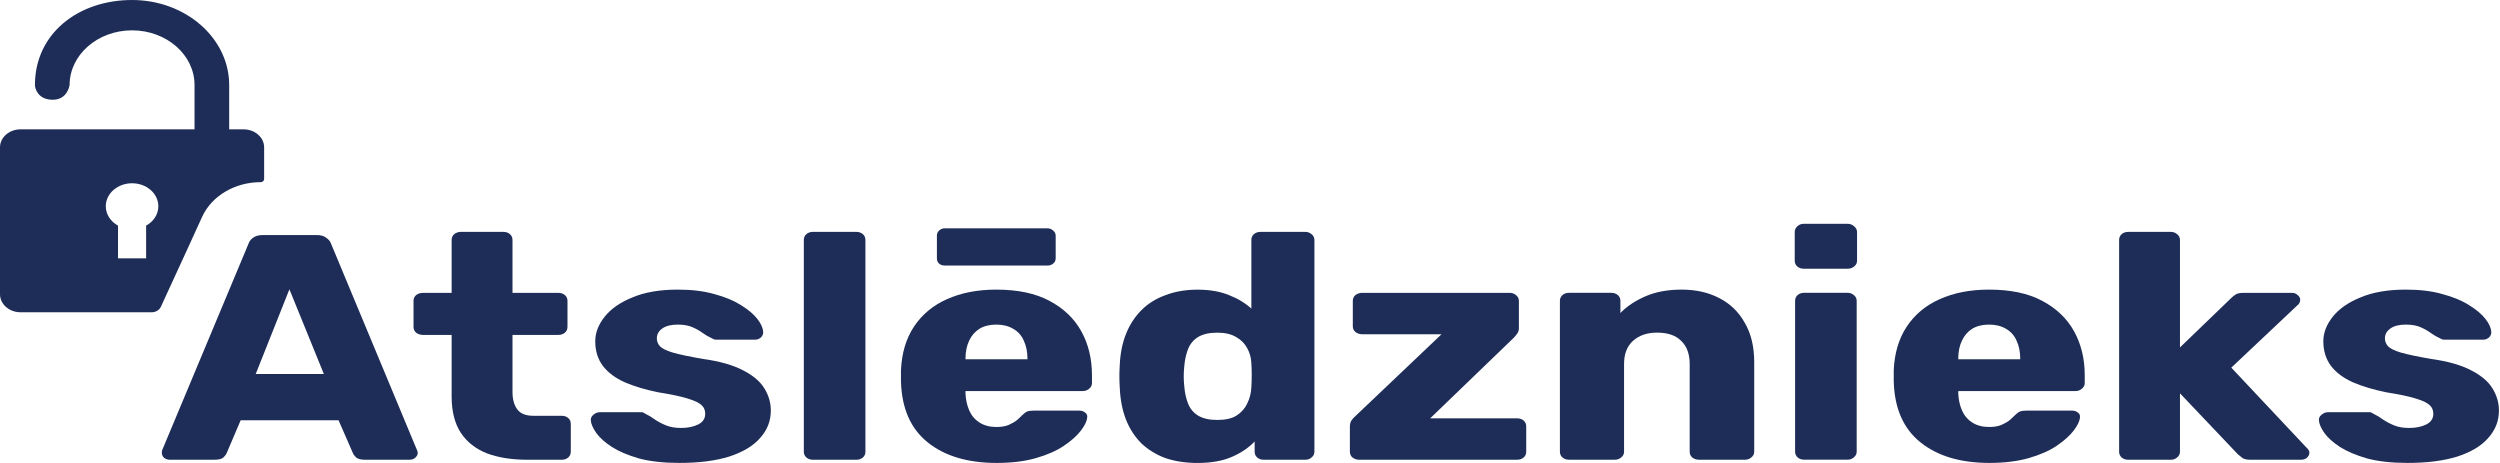
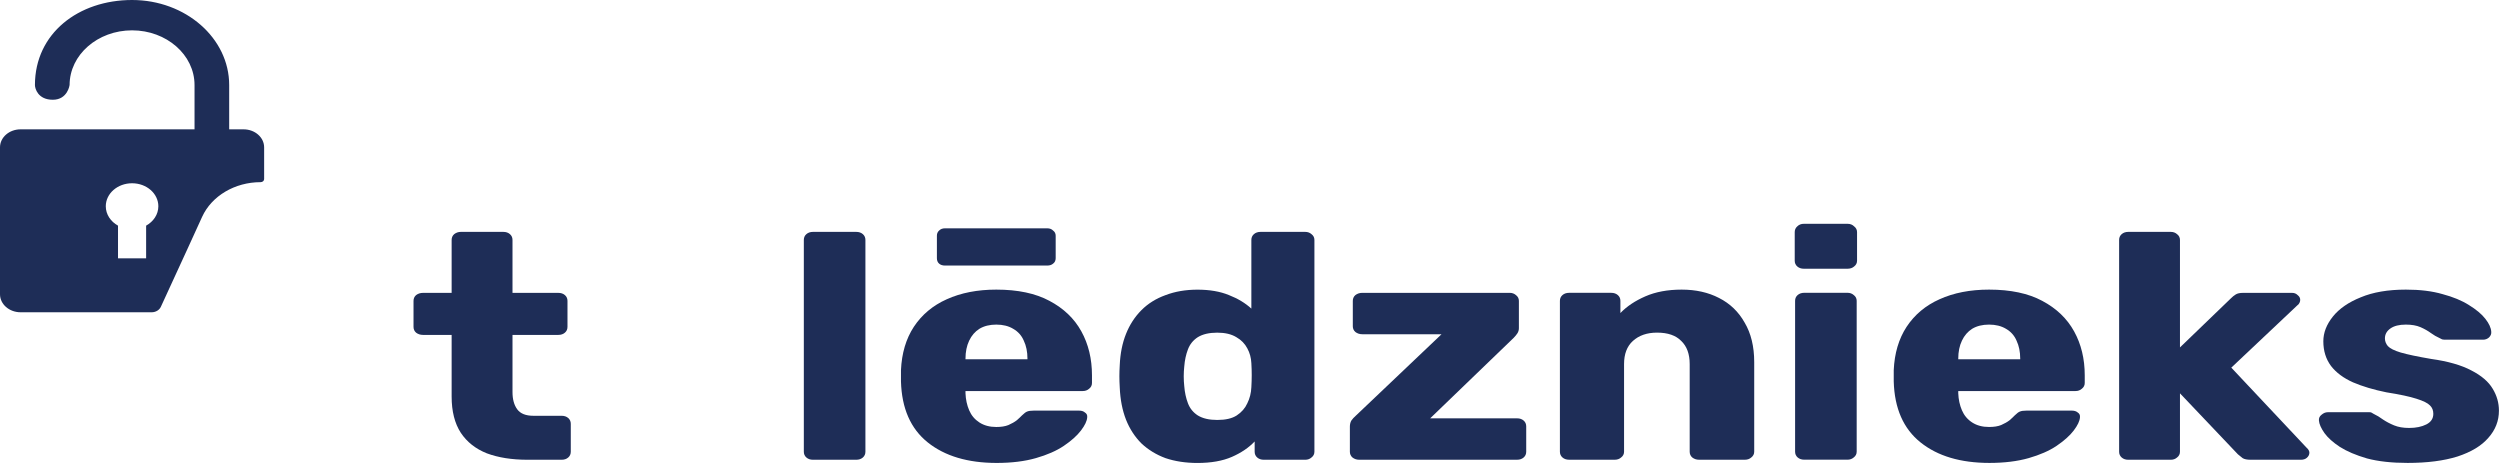
<svg xmlns="http://www.w3.org/2000/svg" width="162" height="30" viewBox="0 0 162 30" fill="none">
  <path fill-rule="evenodd" clip-rule="evenodd" d="M14.851 8.381H15.783C16.519 8.381 17.116 8.903 17.116 9.548V11.605C17.116 11.715 17.014 11.804 16.889 11.804C15.22 11.804 13.718 12.693 13.098 14.05L12.199 16.019L10.423 19.882C10.325 20.095 10.089 20.235 9.827 20.235H1.333C0.597 20.235 0 19.712 0 19.068V9.548C0 8.903 0.597 8.381 1.333 8.381L12.606 8.381V5.51C12.606 3.555 10.79 1.966 8.558 1.966C6.326 1.966 4.51 3.555 4.51 5.51C4.51 5.51 4.385 6.464 3.422 6.464C2.458 6.464 2.264 5.737 2.264 5.51C2.264 2.16 5.088 0 8.558 0C12.028 0 14.851 2.472 14.851 5.51V8.381ZM7.647 16.741H9.469V14.622C9.944 14.357 10.261 13.895 10.261 13.366C10.261 12.542 9.499 11.875 8.558 11.875C7.617 11.875 6.855 12.542 6.855 13.366C6.855 13.895 7.172 14.357 7.647 14.622V16.741Z" fill="#1E2D57" />
  <path d="M116.488 29.642C116.6 29.739 116.742 29.788 116.916 29.788H119.719C119.878 29.788 120.012 29.739 120.123 29.642C120.25 29.545 120.313 29.42 120.313 29.268V19.493C120.313 19.341 120.25 19.216 120.123 19.119C120.012 19.022 119.878 18.973 119.719 18.973H116.916C116.742 18.973 116.6 19.022 116.488 19.119C116.377 19.216 116.322 19.341 116.322 19.493V29.268C116.322 29.42 116.377 29.545 116.488 29.642Z" fill="#1E2D57" />
  <path d="M116.465 17.268C116.576 17.365 116.718 17.414 116.892 17.414H119.719C119.893 17.414 120.036 17.365 120.147 17.268C120.273 17.171 120.337 17.046 120.337 16.894V15.043C120.337 14.89 120.273 14.765 120.147 14.668C120.036 14.557 119.893 14.502 119.719 14.502H116.892C116.718 14.502 116.576 14.557 116.465 14.668C116.354 14.765 116.298 14.89 116.298 15.043V16.894C116.298 17.046 116.354 17.171 116.465 17.268Z" fill="#1E2D57" />
  <path fill-rule="evenodd" clip-rule="evenodd" d="M60.117 28.667C61.226 29.554 62.715 29.998 64.583 29.998C65.55 29.998 66.397 29.894 67.125 29.686C67.854 29.478 68.456 29.214 68.931 28.895C69.422 28.563 69.794 28.23 70.047 27.897C70.301 27.564 70.436 27.28 70.451 27.045C70.467 26.906 70.419 26.802 70.308 26.733C70.213 26.649 70.087 26.608 69.928 26.608H66.983C66.793 26.608 66.65 26.629 66.555 26.67C66.476 26.698 66.365 26.781 66.222 26.92C66.144 27.003 66.032 27.107 65.89 27.232C65.747 27.343 65.566 27.447 65.344 27.544C65.138 27.627 64.877 27.669 64.56 27.669C64.132 27.669 63.768 27.571 63.467 27.377C63.166 27.183 62.944 26.92 62.802 26.587C62.659 26.254 62.58 25.887 62.564 25.485V25.339H70.166C70.325 25.339 70.459 25.291 70.57 25.194C70.697 25.097 70.76 24.972 70.76 24.819V24.32C70.76 23.253 70.531 22.303 70.071 21.471C69.612 20.639 68.923 19.981 68.004 19.495C67.101 19.01 65.954 18.767 64.56 18.767C63.34 18.767 62.271 18.976 61.353 19.391C60.45 19.794 59.737 20.39 59.215 21.18C58.708 21.956 58.431 22.892 58.383 23.988V24.715C58.431 26.462 59.009 27.779 60.117 28.667ZM66.579 23.28H62.564V23.239C62.564 22.795 62.644 22.407 62.802 22.074C62.96 21.741 63.182 21.485 63.467 21.305C63.768 21.124 64.132 21.034 64.56 21.034C64.987 21.034 65.352 21.124 65.652 21.305C65.969 21.485 66.199 21.741 66.341 22.074C66.5 22.407 66.579 22.795 66.579 23.239V23.28Z" fill="#1E2D57" />
  <path d="M60.854 17.083C60.949 17.166 61.076 17.208 61.234 17.208H67.862C68.02 17.208 68.147 17.166 68.242 17.083C68.353 17 68.408 16.882 68.408 16.729V15.274C68.408 15.135 68.353 15.024 68.242 14.941C68.147 14.844 68.02 14.795 67.862 14.795H61.234C61.076 14.795 60.949 14.844 60.854 14.941C60.759 15.024 60.711 15.135 60.711 15.274V16.729C60.711 16.882 60.759 17 60.854 17.083Z" fill="#1E2D57" />
  <path d="M34.184 29.792C33.17 29.792 32.291 29.653 31.547 29.376C30.818 29.085 30.256 28.641 29.86 28.045C29.464 27.435 29.266 26.652 29.266 25.695V21.702H27.413C27.239 21.702 27.089 21.654 26.962 21.556C26.851 21.459 26.796 21.335 26.796 21.182V19.498C26.796 19.345 26.851 19.22 26.962 19.123C27.089 19.026 27.239 18.978 27.413 18.978H29.266V15.546C29.266 15.394 29.322 15.269 29.433 15.172C29.559 15.075 29.702 15.026 29.86 15.026H32.616C32.79 15.026 32.932 15.075 33.043 15.172C33.154 15.269 33.21 15.394 33.21 15.546V18.978H36.179C36.353 18.978 36.496 19.026 36.607 19.123C36.718 19.22 36.773 19.345 36.773 19.498V21.182C36.773 21.335 36.718 21.459 36.607 21.556C36.496 21.654 36.353 21.702 36.179 21.702H33.21V25.404C33.21 25.875 33.313 26.25 33.519 26.527C33.724 26.804 34.073 26.943 34.564 26.943H36.393C36.567 26.943 36.71 26.991 36.821 27.088C36.931 27.186 36.987 27.31 36.987 27.463V29.272C36.987 29.425 36.931 29.549 36.821 29.646C36.71 29.744 36.567 29.792 36.393 29.792H34.184Z" fill="#1E2D57" />
-   <path fill-rule="evenodd" clip-rule="evenodd" d="M10.986 29.79C10.86 29.79 10.741 29.748 10.63 29.665C10.535 29.568 10.487 29.464 10.487 29.353C10.487 29.284 10.495 29.221 10.511 29.166L16.094 15.815C16.141 15.662 16.236 15.53 16.379 15.419C16.537 15.295 16.751 15.232 17.02 15.232H20.536C20.805 15.232 21.011 15.295 21.154 15.419C21.312 15.53 21.415 15.662 21.462 15.815L27.021 29.166C27.053 29.221 27.069 29.284 27.069 29.353C27.069 29.464 27.013 29.568 26.902 29.665C26.808 29.748 26.689 29.79 26.546 29.79H23.624C23.387 29.79 23.204 29.741 23.078 29.644C22.967 29.534 22.896 29.436 22.864 29.353L21.938 27.232H15.595L14.692 29.353C14.661 29.436 14.589 29.534 14.478 29.644C14.367 29.741 14.177 29.79 13.908 29.79H10.986ZM16.569 24.237H20.987L18.754 18.747L16.569 24.237Z" fill="#1E2D57" />
-   <path d="M41.398 29.706C42.127 29.9 43.006 29.997 44.035 29.997C45.302 29.997 46.379 29.859 47.266 29.581C48.153 29.29 48.818 28.888 49.262 28.375C49.721 27.862 49.95 27.273 49.95 26.608C49.95 26.108 49.816 25.637 49.547 25.193C49.278 24.736 48.818 24.341 48.169 24.008C47.52 23.661 46.648 23.412 45.556 23.259C44.669 23.107 44.012 22.968 43.584 22.843C43.172 22.719 42.895 22.58 42.753 22.427C42.626 22.275 42.563 22.109 42.563 21.928C42.563 21.665 42.681 21.45 42.919 21.284C43.157 21.117 43.489 21.034 43.917 21.034C44.297 21.034 44.613 21.09 44.867 21.2C45.12 21.311 45.342 21.436 45.532 21.575C45.722 21.713 45.912 21.824 46.102 21.907C46.15 21.935 46.205 21.963 46.268 21.991C46.332 22.005 46.395 22.012 46.459 22.012H48.929C49.072 22.012 49.198 21.963 49.309 21.866C49.42 21.755 49.468 21.63 49.452 21.492C49.436 21.242 49.309 20.965 49.072 20.66C48.834 20.355 48.478 20.057 48.003 19.765C47.543 19.474 46.973 19.239 46.292 19.058C45.627 18.864 44.835 18.767 43.917 18.767C42.761 18.767 41.786 18.934 40.995 19.266C40.203 19.585 39.601 20.001 39.189 20.514C38.778 21.027 38.572 21.561 38.572 22.116C38.572 22.739 38.738 23.273 39.071 23.717C39.403 24.147 39.878 24.5 40.496 24.777C41.114 25.041 41.834 25.256 42.658 25.422C43.529 25.561 44.178 25.699 44.605 25.838C45.049 25.977 45.342 26.122 45.484 26.275C45.627 26.413 45.698 26.594 45.698 26.816C45.698 27.121 45.548 27.349 45.247 27.502C44.946 27.654 44.574 27.731 44.13 27.731C43.75 27.731 43.426 27.675 43.157 27.564C42.887 27.453 42.65 27.328 42.444 27.19C42.238 27.037 42.032 26.913 41.826 26.816C41.763 26.774 41.715 26.746 41.684 26.732C41.652 26.718 41.612 26.712 41.565 26.712H38.857C38.714 26.712 38.58 26.767 38.453 26.878C38.326 26.975 38.271 27.1 38.287 27.252C38.302 27.474 38.421 27.744 38.643 28.063C38.865 28.368 39.197 28.666 39.641 28.958C40.1 29.249 40.686 29.498 41.398 29.706Z" fill="#1E2D57" />
  <path d="M52.682 29.792C52.508 29.792 52.365 29.744 52.254 29.646C52.143 29.549 52.088 29.425 52.088 29.272V15.546C52.088 15.394 52.143 15.269 52.254 15.172C52.365 15.075 52.508 15.026 52.682 15.026H55.485C55.659 15.026 55.802 15.075 55.913 15.172C56.023 15.269 56.079 15.394 56.079 15.546V29.272C56.079 29.425 56.023 29.549 55.913 29.646C55.802 29.744 55.659 29.792 55.485 29.792H52.682Z" fill="#1E2D57" />
  <path fill-rule="evenodd" clip-rule="evenodd" d="M77.596 30C76.836 30 76.147 29.896 75.529 29.688C74.928 29.466 74.405 29.147 73.962 28.731C73.534 28.302 73.201 27.789 72.964 27.192C72.726 26.582 72.592 25.889 72.56 25.113C72.544 24.835 72.536 24.593 72.536 24.385C72.536 24.163 72.544 23.92 72.56 23.657C72.592 22.908 72.726 22.236 72.964 21.64C73.201 21.044 73.534 20.531 73.962 20.101C74.389 19.671 74.912 19.345 75.529 19.123C76.147 18.888 76.836 18.77 77.596 18.77C78.388 18.77 79.069 18.888 79.639 19.123C80.209 19.345 80.692 19.636 81.088 19.997V15.546C81.088 15.394 81.144 15.269 81.255 15.172C81.366 15.075 81.508 15.026 81.682 15.026H84.58C84.739 15.026 84.873 15.075 84.984 15.172C85.111 15.269 85.174 15.394 85.174 15.546V29.272C85.174 29.425 85.111 29.549 84.984 29.646C84.873 29.744 84.739 29.792 84.58 29.792H81.896C81.722 29.792 81.579 29.744 81.468 29.646C81.357 29.549 81.302 29.425 81.302 29.272V28.607C80.922 29.009 80.431 29.341 79.829 29.605C79.228 29.868 78.483 30 77.596 30ZM78.879 27.213C79.418 27.213 79.837 27.116 80.138 26.922C80.455 26.714 80.684 26.451 80.827 26.132C80.986 25.813 81.072 25.466 81.088 25.092C81.104 24.815 81.112 24.551 81.112 24.302C81.112 24.052 81.104 23.796 81.088 23.532C81.072 23.186 80.986 22.867 80.827 22.576C80.668 22.27 80.431 22.028 80.114 21.848C79.798 21.654 79.386 21.556 78.879 21.556C78.356 21.556 77.937 21.654 77.62 21.848C77.319 22.042 77.105 22.305 76.979 22.638C76.852 22.971 76.772 23.338 76.741 23.74C76.694 24.17 76.694 24.6 76.741 25.03C76.772 25.432 76.852 25.799 76.979 26.132C77.105 26.465 77.319 26.728 77.62 26.922C77.937 27.116 78.356 27.213 78.879 27.213Z" fill="#1E2D57" />
  <path d="M87.639 29.645C87.765 29.742 87.908 29.791 88.066 29.791H98.305C98.479 29.791 98.621 29.742 98.733 29.645C98.843 29.548 98.899 29.423 98.899 29.271V27.628C98.899 27.475 98.843 27.35 98.733 27.253C98.621 27.156 98.479 27.108 98.305 27.108H92.675L98.091 21.888C98.186 21.791 98.265 21.694 98.329 21.597C98.391 21.5 98.424 21.389 98.424 21.264V19.496C98.424 19.344 98.36 19.219 98.234 19.122C98.123 19.025 97.988 18.976 97.83 18.976H88.28C88.105 18.976 87.955 19.025 87.829 19.122C87.718 19.219 87.662 19.344 87.662 19.496V21.139C87.662 21.291 87.718 21.416 87.829 21.513C87.955 21.61 88.105 21.659 88.28 21.659H93.411L87.852 26.941C87.741 27.038 87.646 27.142 87.567 27.253C87.504 27.364 87.472 27.496 87.472 27.648V29.271C87.472 29.423 87.528 29.548 87.639 29.645Z" fill="#1E2D57" />
  <path d="M101.676 29.79C101.502 29.79 101.359 29.741 101.248 29.644C101.137 29.547 101.082 29.422 101.082 29.27V19.495C101.082 19.343 101.137 19.218 101.248 19.121C101.359 19.024 101.502 18.975 101.676 18.975H104.408C104.582 18.975 104.724 19.024 104.835 19.121C104.947 19.218 105.002 19.343 105.002 19.495V20.285C105.413 19.855 105.952 19.495 106.617 19.204C107.282 18.913 108.066 18.767 108.969 18.767C109.888 18.767 110.695 18.947 111.392 19.308C112.105 19.668 112.659 20.202 113.055 20.909C113.466 21.602 113.673 22.455 113.673 23.467V29.27C113.673 29.422 113.609 29.547 113.483 29.644C113.371 29.741 113.237 29.79 113.079 29.79H110.085C109.927 29.79 109.784 29.741 109.658 29.644C109.547 29.547 109.492 29.422 109.492 29.27V23.592C109.492 22.94 109.309 22.441 108.945 22.095C108.597 21.734 108.074 21.554 107.377 21.554C106.728 21.554 106.206 21.734 105.809 22.095C105.429 22.441 105.239 22.94 105.239 23.592V29.27C105.239 29.422 105.176 29.547 105.049 29.644C104.938 29.741 104.804 29.79 104.645 29.79H101.676Z" fill="#1E2D57" />
  <path fill-rule="evenodd" clip-rule="evenodd" d="M128.915 29.997C127.046 29.997 125.557 29.554 124.449 28.666C123.34 27.779 122.762 26.462 122.714 24.715V23.987C122.762 22.892 123.039 21.956 123.546 21.18C124.068 20.389 124.781 19.793 125.684 19.391C126.602 18.975 127.671 18.767 128.891 18.767C130.284 18.767 131.433 19.01 132.335 19.495C133.253 19.98 133.942 20.639 134.402 21.471C134.861 22.303 135.091 23.252 135.091 24.32V24.819C135.091 24.971 135.027 25.096 134.901 25.193C134.79 25.291 134.655 25.339 134.497 25.339H126.895V25.485C126.911 25.887 126.99 26.254 127.133 26.587C127.275 26.919 127.497 27.183 127.798 27.377C128.098 27.571 128.463 27.668 128.891 27.668C129.207 27.668 129.469 27.627 129.675 27.543C129.896 27.446 130.079 27.342 130.221 27.232C130.364 27.107 130.474 27.003 130.554 26.919C130.696 26.781 130.807 26.698 130.886 26.67C130.981 26.628 131.124 26.608 131.314 26.608H134.26C134.417 26.608 134.545 26.649 134.64 26.732C134.75 26.802 134.798 26.906 134.782 27.044C134.766 27.28 134.631 27.564 134.378 27.897C134.125 28.23 133.752 28.562 133.262 28.895C132.787 29.214 132.184 29.477 131.456 29.686C130.728 29.893 129.88 29.997 128.915 29.997ZM126.895 23.28H130.91V23.238C130.91 22.795 130.83 22.407 130.672 22.074C130.53 21.741 130.3 21.485 129.984 21.304C129.682 21.124 129.318 21.034 128.891 21.034C128.463 21.034 128.098 21.124 127.798 21.304C127.513 21.485 127.291 21.741 127.133 22.074C126.974 22.407 126.895 22.795 126.895 23.238V23.28Z" fill="#1E2D57" />
  <path d="M137.485 29.646C137.596 29.744 137.739 29.792 137.913 29.792H140.668C140.827 29.792 140.962 29.744 141.072 29.646C141.199 29.549 141.262 29.425 141.262 29.272V25.487L145.016 29.439C145.111 29.522 145.214 29.605 145.324 29.688C145.435 29.757 145.609 29.792 145.847 29.792H149.102C149.26 29.792 149.387 29.75 149.482 29.667C149.593 29.57 149.648 29.459 149.648 29.334C149.648 29.224 149.585 29.113 149.458 29.002L144.588 23.823L148.864 19.789C148.928 19.747 148.975 19.692 149.007 19.622C149.039 19.553 149.054 19.491 149.054 19.435C149.054 19.311 148.999 19.206 148.888 19.123C148.793 19.026 148.674 18.978 148.531 18.978H145.348C145.143 18.978 144.984 19.012 144.873 19.082C144.763 19.151 144.659 19.234 144.564 19.331L141.262 22.513V15.546C141.262 15.394 141.199 15.269 141.072 15.172C140.962 15.075 140.827 15.026 140.668 15.026H137.913C137.739 15.026 137.596 15.075 137.485 15.172C137.375 15.269 137.319 15.394 137.319 15.546V29.272C137.319 29.425 137.375 29.549 137.485 29.646Z" fill="#1E2D57" />
  <path d="M156.016 29.997C154.987 29.997 154.108 29.9 153.379 29.706C152.667 29.498 152.081 29.249 151.621 28.958C151.178 28.666 150.846 28.368 150.624 28.063C150.402 27.744 150.283 27.474 150.267 27.252C150.252 27.1 150.307 26.975 150.434 26.878C150.561 26.767 150.695 26.712 150.838 26.712H153.546C153.593 26.712 153.633 26.718 153.664 26.732C153.697 26.746 153.744 26.774 153.807 26.816C154.013 26.913 154.219 27.037 154.425 27.19C154.631 27.328 154.868 27.453 155.137 27.564C155.407 27.675 155.731 27.731 156.111 27.731C156.555 27.731 156.927 27.654 157.228 27.502C157.529 27.349 157.679 27.121 157.679 26.816C157.679 26.594 157.608 26.413 157.465 26.275C157.323 26.122 157.03 25.977 156.586 25.838C156.159 25.699 155.51 25.561 154.638 25.422C153.815 25.256 153.094 25.041 152.477 24.777C151.859 24.5 151.384 24.147 151.051 23.717C150.719 23.273 150.552 22.739 150.552 22.116C150.552 21.561 150.759 21.027 151.17 20.514C151.582 20.001 152.184 19.585 152.976 19.266C153.768 18.934 154.742 18.767 155.897 18.767C156.816 18.767 157.608 18.864 158.273 19.058C158.954 19.239 159.524 19.474 159.983 19.765C160.459 20.057 160.815 20.355 161.052 20.66C161.29 20.965 161.417 21.242 161.433 21.492C161.449 21.63 161.401 21.755 161.29 21.866C161.18 21.963 161.052 22.012 160.91 22.012H158.439C158.376 22.012 158.313 22.005 158.249 21.991C158.186 21.963 158.13 21.935 158.083 21.907C157.893 21.824 157.703 21.713 157.513 21.575C157.323 21.436 157.101 21.311 156.848 21.2C156.595 21.09 156.278 21.034 155.897 21.034C155.47 21.034 155.137 21.117 154.9 21.284C154.662 21.45 154.543 21.665 154.543 21.928C154.543 22.109 154.607 22.275 154.733 22.427C154.876 22.58 155.153 22.719 155.565 22.843C155.992 22.968 156.65 23.107 157.537 23.259C158.629 23.412 159.501 23.661 160.15 24.008C160.799 24.341 161.259 24.736 161.528 25.193C161.797 25.637 161.931 26.108 161.931 26.608C161.931 27.273 161.702 27.862 161.242 28.375C160.799 28.888 160.134 29.29 159.247 29.581C158.36 29.859 157.284 29.997 156.016 29.997Z" fill="#1E2D57" />
</svg>